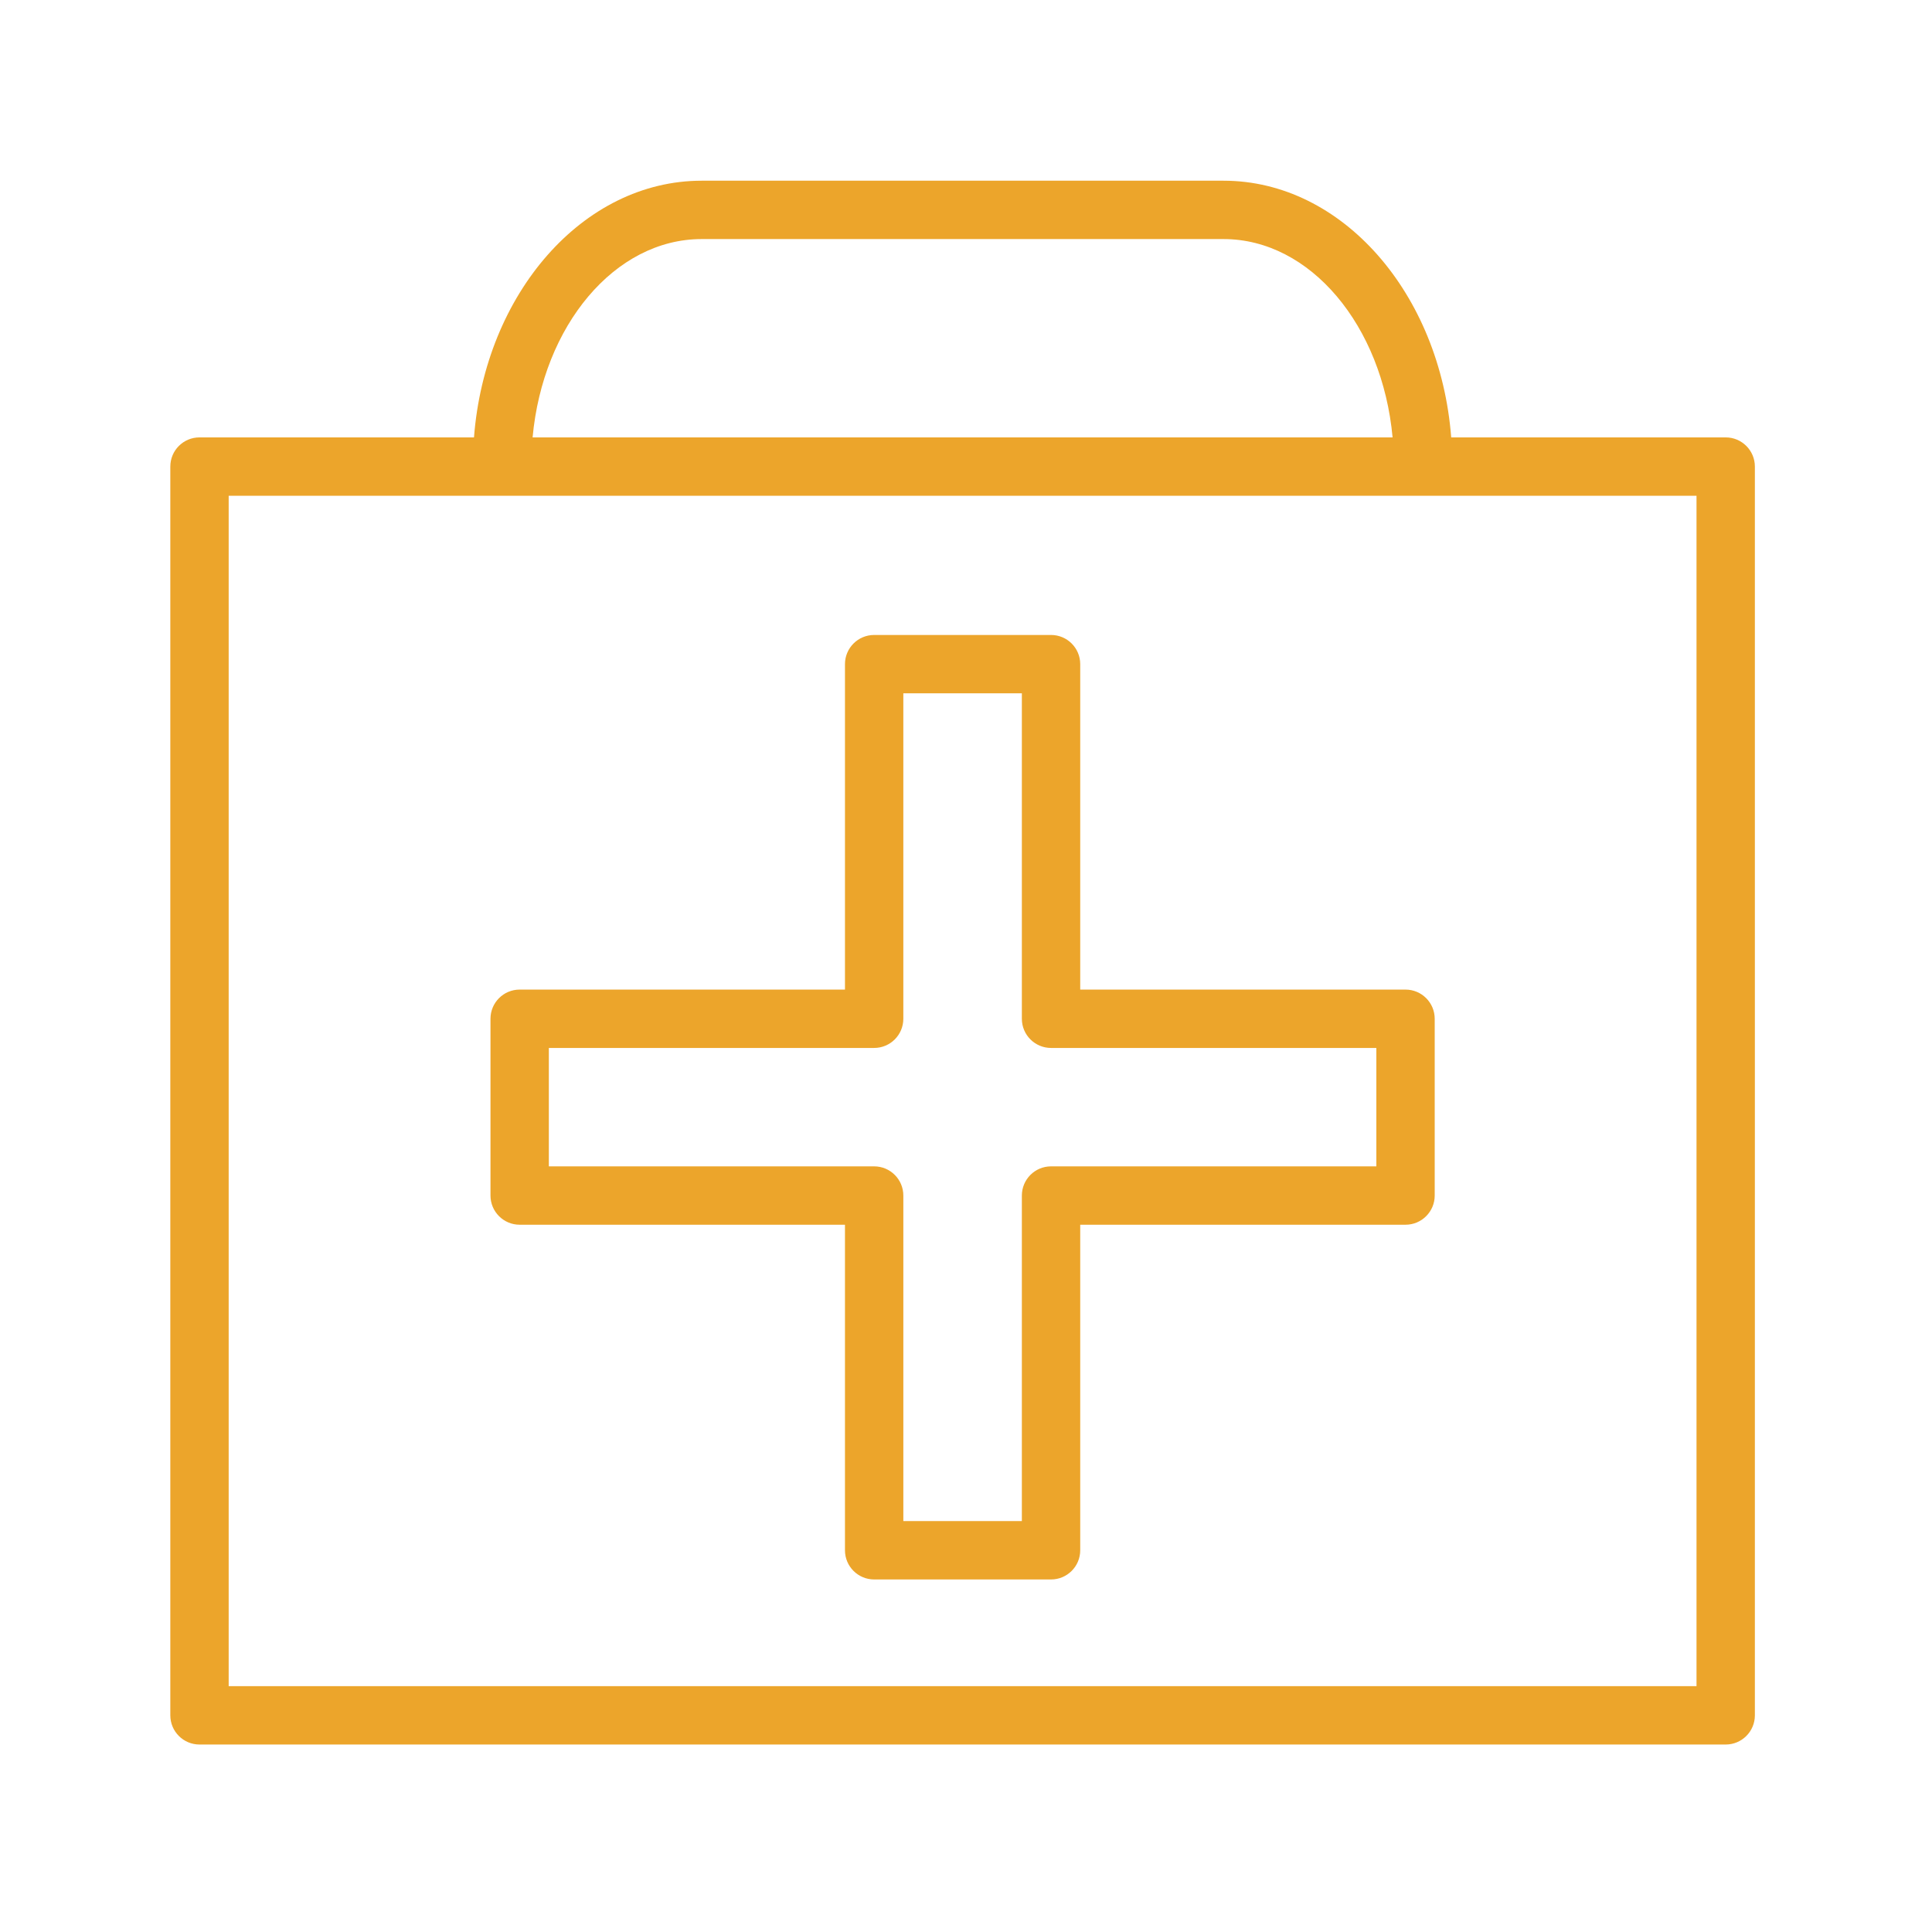
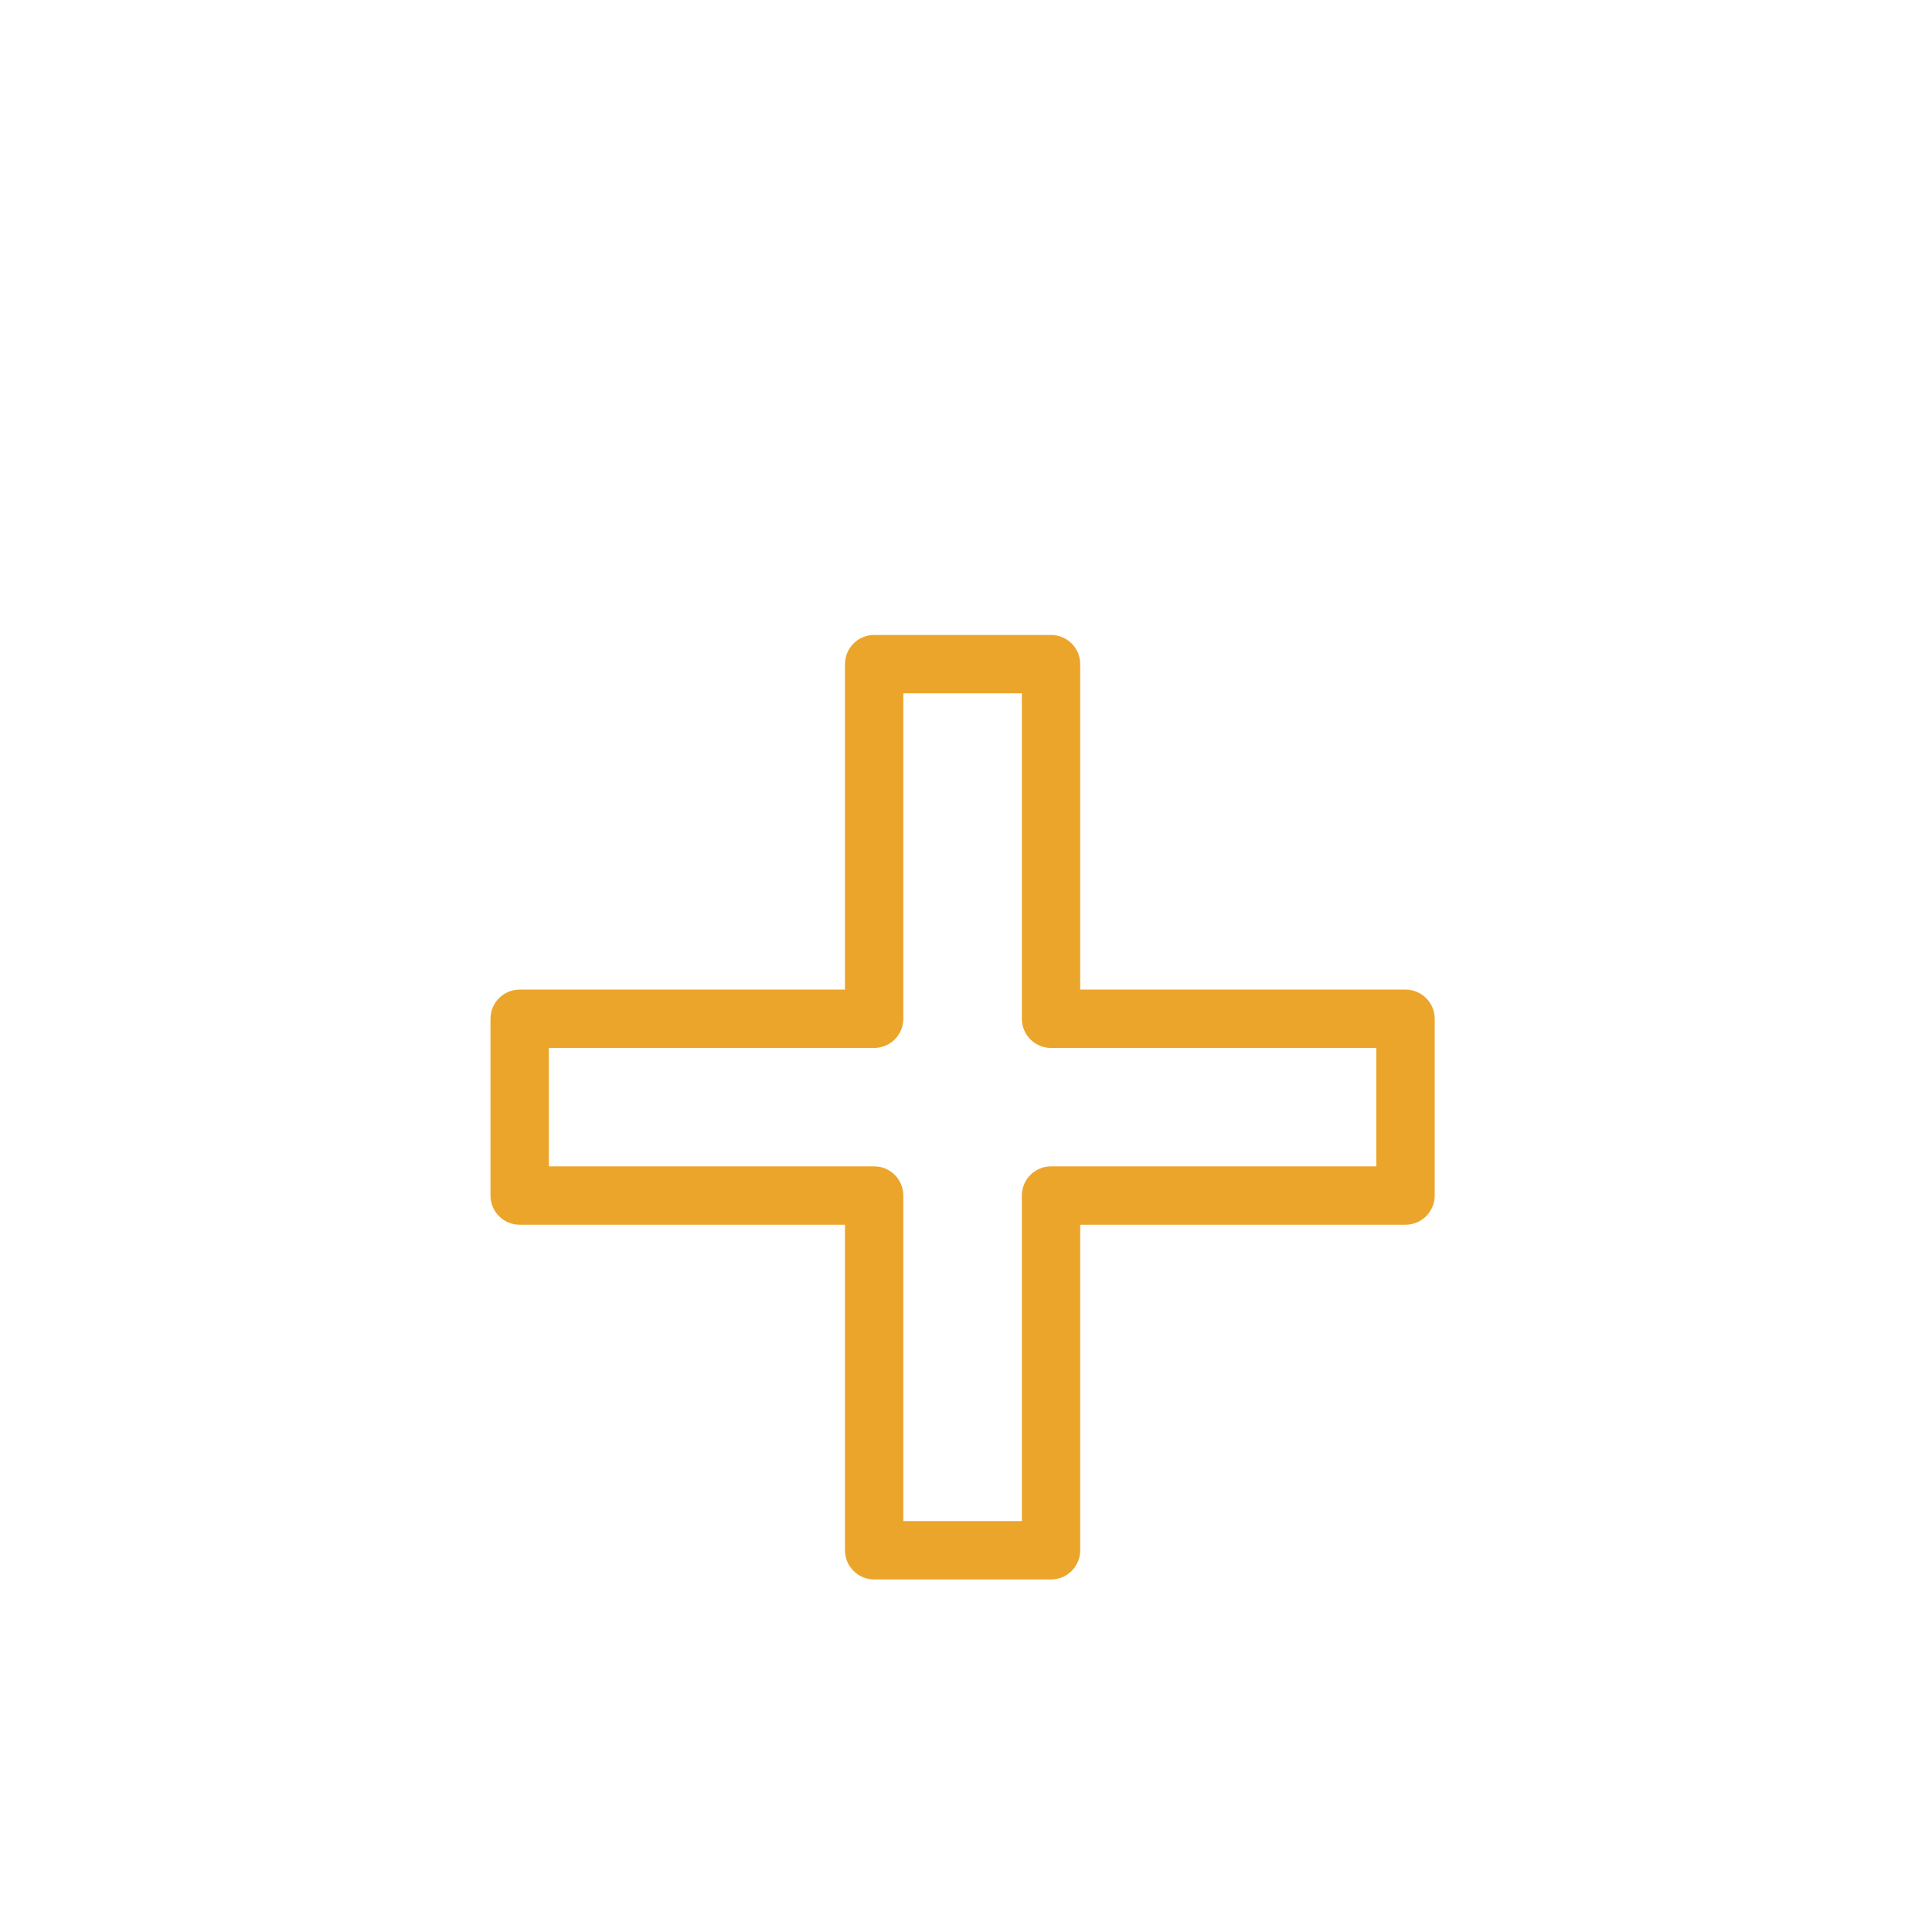
<svg xmlns="http://www.w3.org/2000/svg" id="SvgjsSvg1201" width="288" height="288">
  <defs id="SvgjsDefs1202" />
  <g id="SvgjsG1203">
    <svg width="288" height="288">
      <svg width="288" height="288" viewBox="0 0 99.313 99.313">
        <path fill="#eca52b" d="M26.713,62.956h16.722v16.735c0,0.828,0.671,1.5,1.5,1.5h9.093c0.828,0,1.5-0.672,1.5-1.5V62.956H72.25 c0.828,0,1.5-0.672,1.5-1.5v-9.087c0-0.828-0.672-1.5-1.5-1.5H55.528V34.14c0-0.829-0.672-1.5-1.5-1.5h-9.093 c-0.829,0-1.5,0.671-1.5,1.5v16.729H26.713c-0.829,0-1.5,0.672-1.5,1.5v9.087C25.213,62.284,25.884,62.956,26.713,62.956z M28.213,53.869h16.722c0.829,0,1.5-0.672,1.5-1.5V35.64h6.093v16.729c0,0.828,0.672,1.5,1.5,1.5H70.75v6.087H54.028 c-0.828,0-1.5,0.672-1.5,1.5v16.735h-6.093V61.456c0-0.828-0.671-1.5-1.5-1.5H28.213V53.869z" class="color000 svgShape colorffbf66" />
-         <path fill="#eca52b" d="M88.708,22.484h-14.11c-0.571-7.393-5.601-13.195-11.704-13.195H36.068c-6.103,0-11.133,5.802-11.703,13.195H10.255 c-0.829,0-1.5,0.671-1.5,1.5v64.192c0,0.828,0.671,1.5,1.5,1.5h78.453c0.828,0,1.5-0.672,1.5-1.5V23.984 C90.208,23.156,89.536,22.484,88.708,22.484z M36.068,12.289h26.826c4.472,0,8.165,4.461,8.691,10.195H27.378 C27.903,16.749,31.597,12.289,36.068,12.289z M87.208,86.676H11.755V25.484h75.453V86.676z" class="color000 svgShape colorffbf66" />
      </svg>
    </svg>
  </g>
</svg>